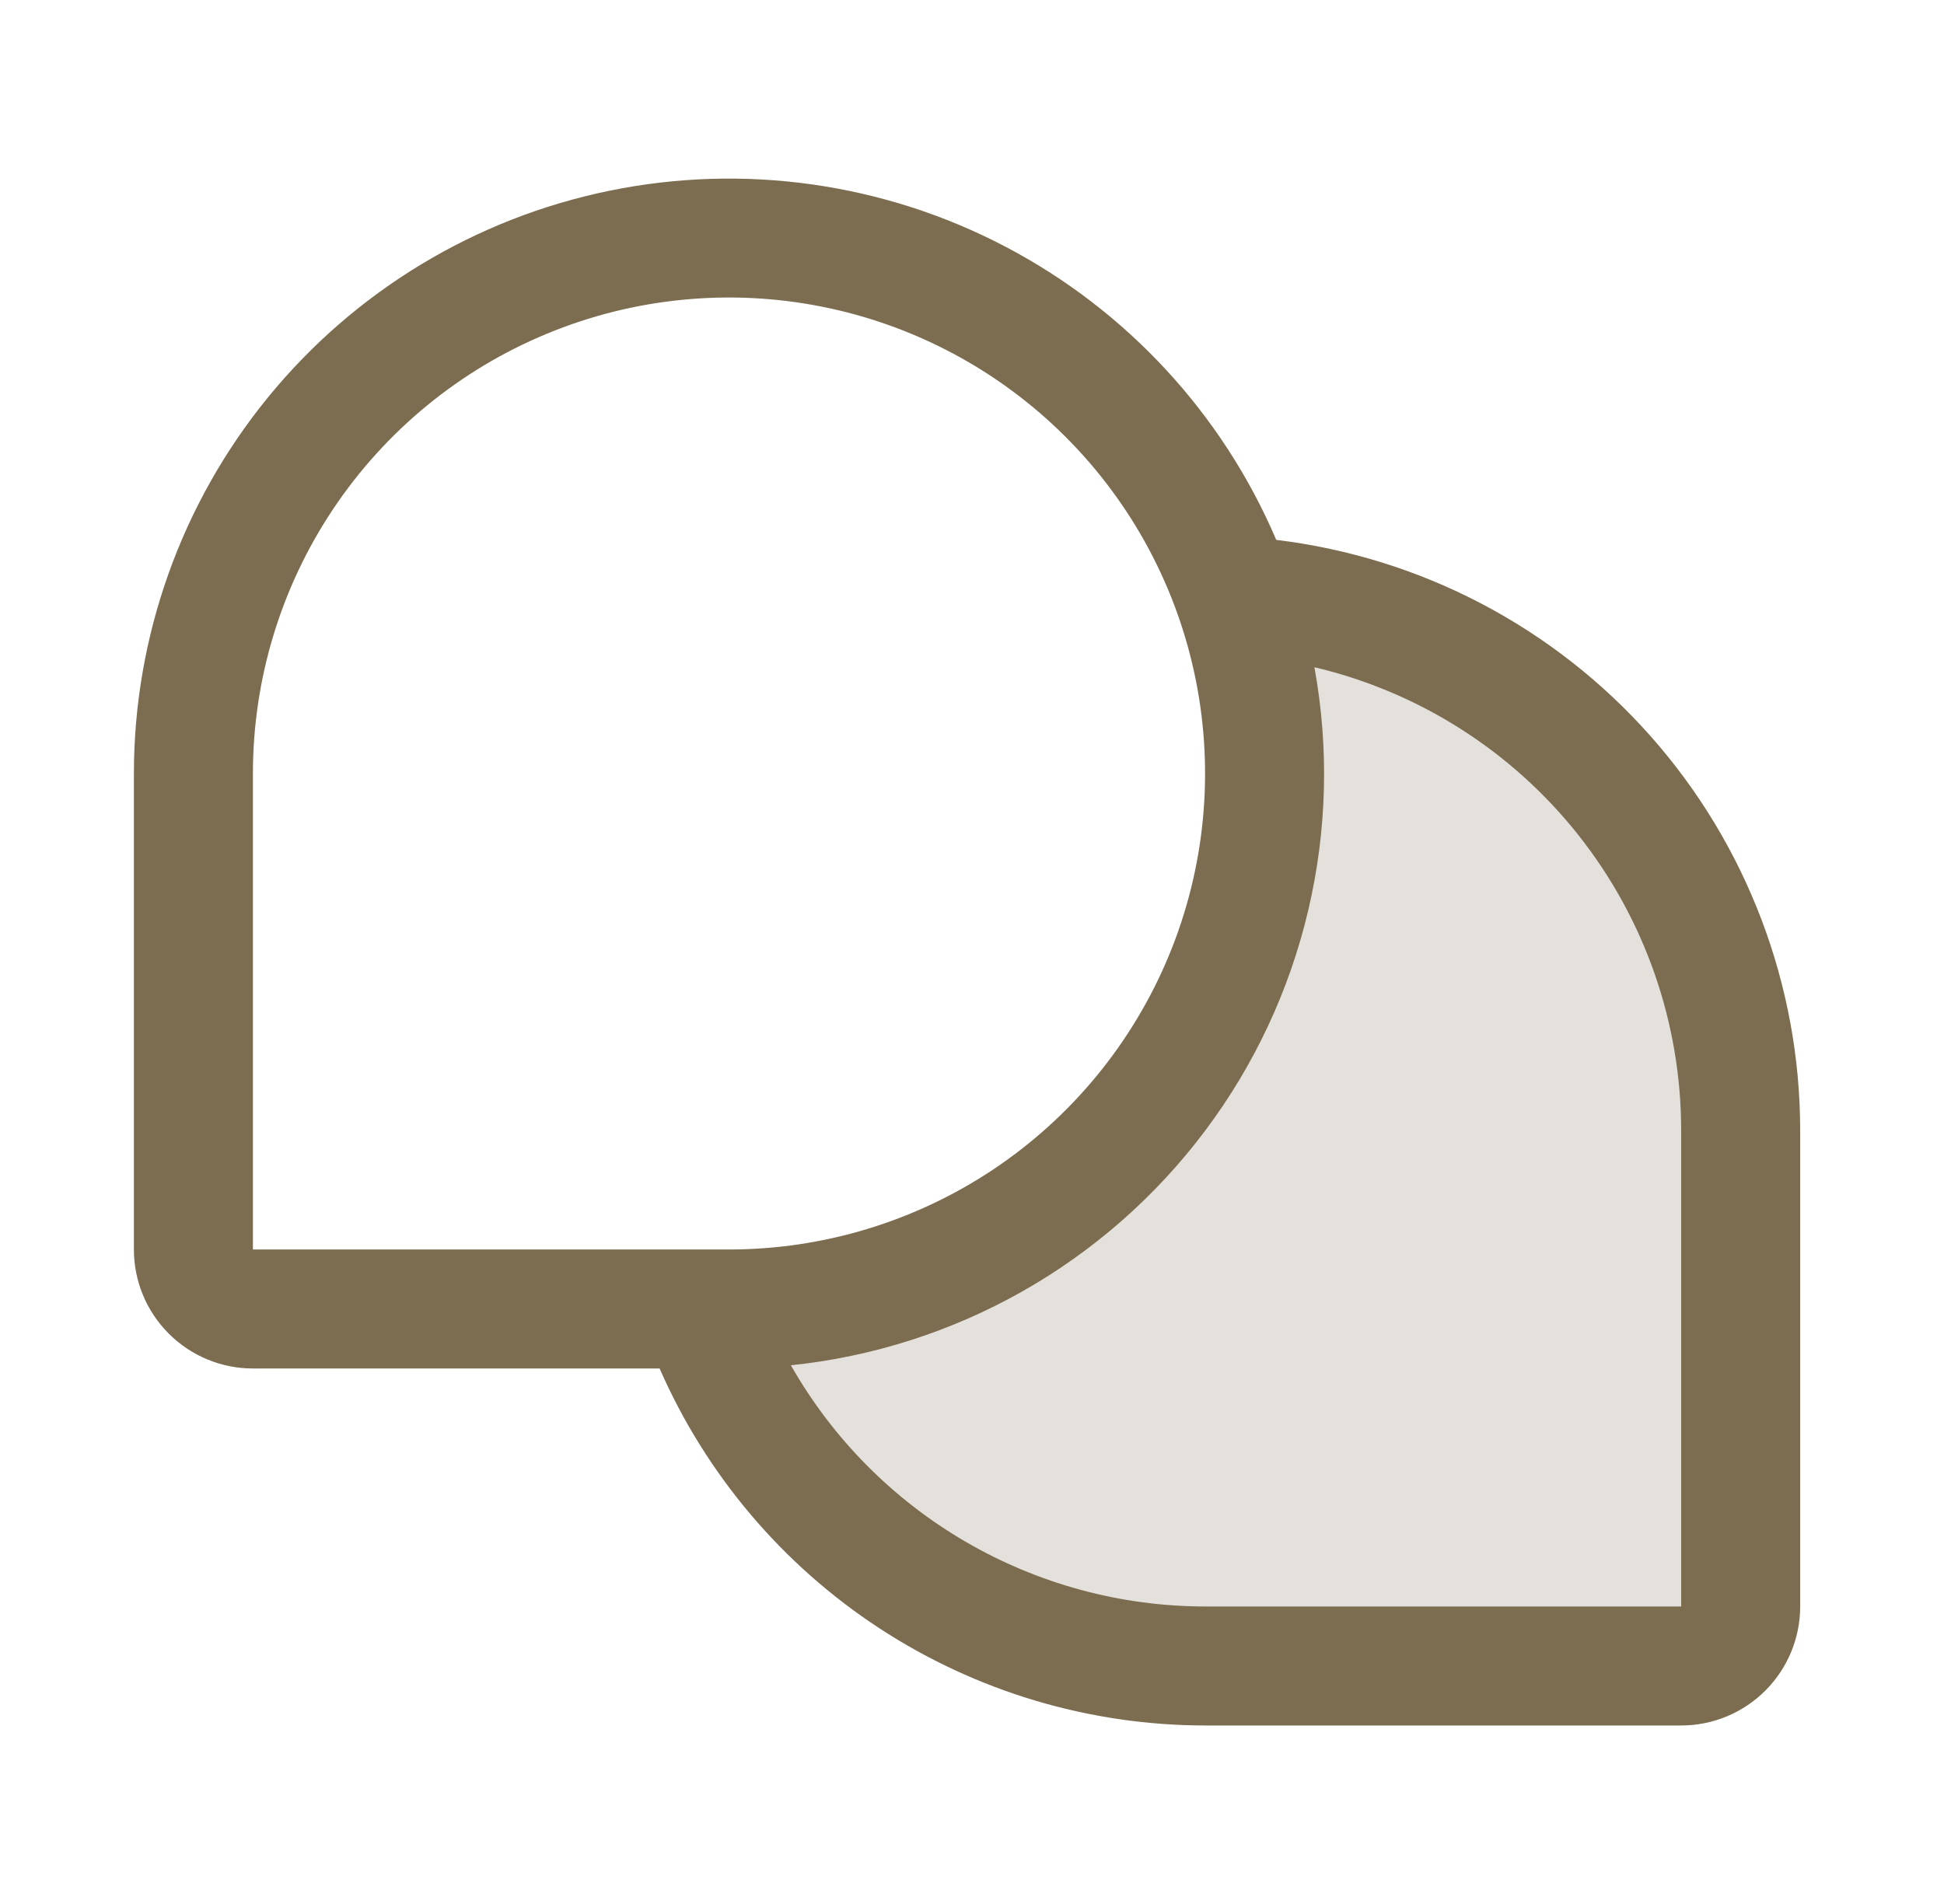
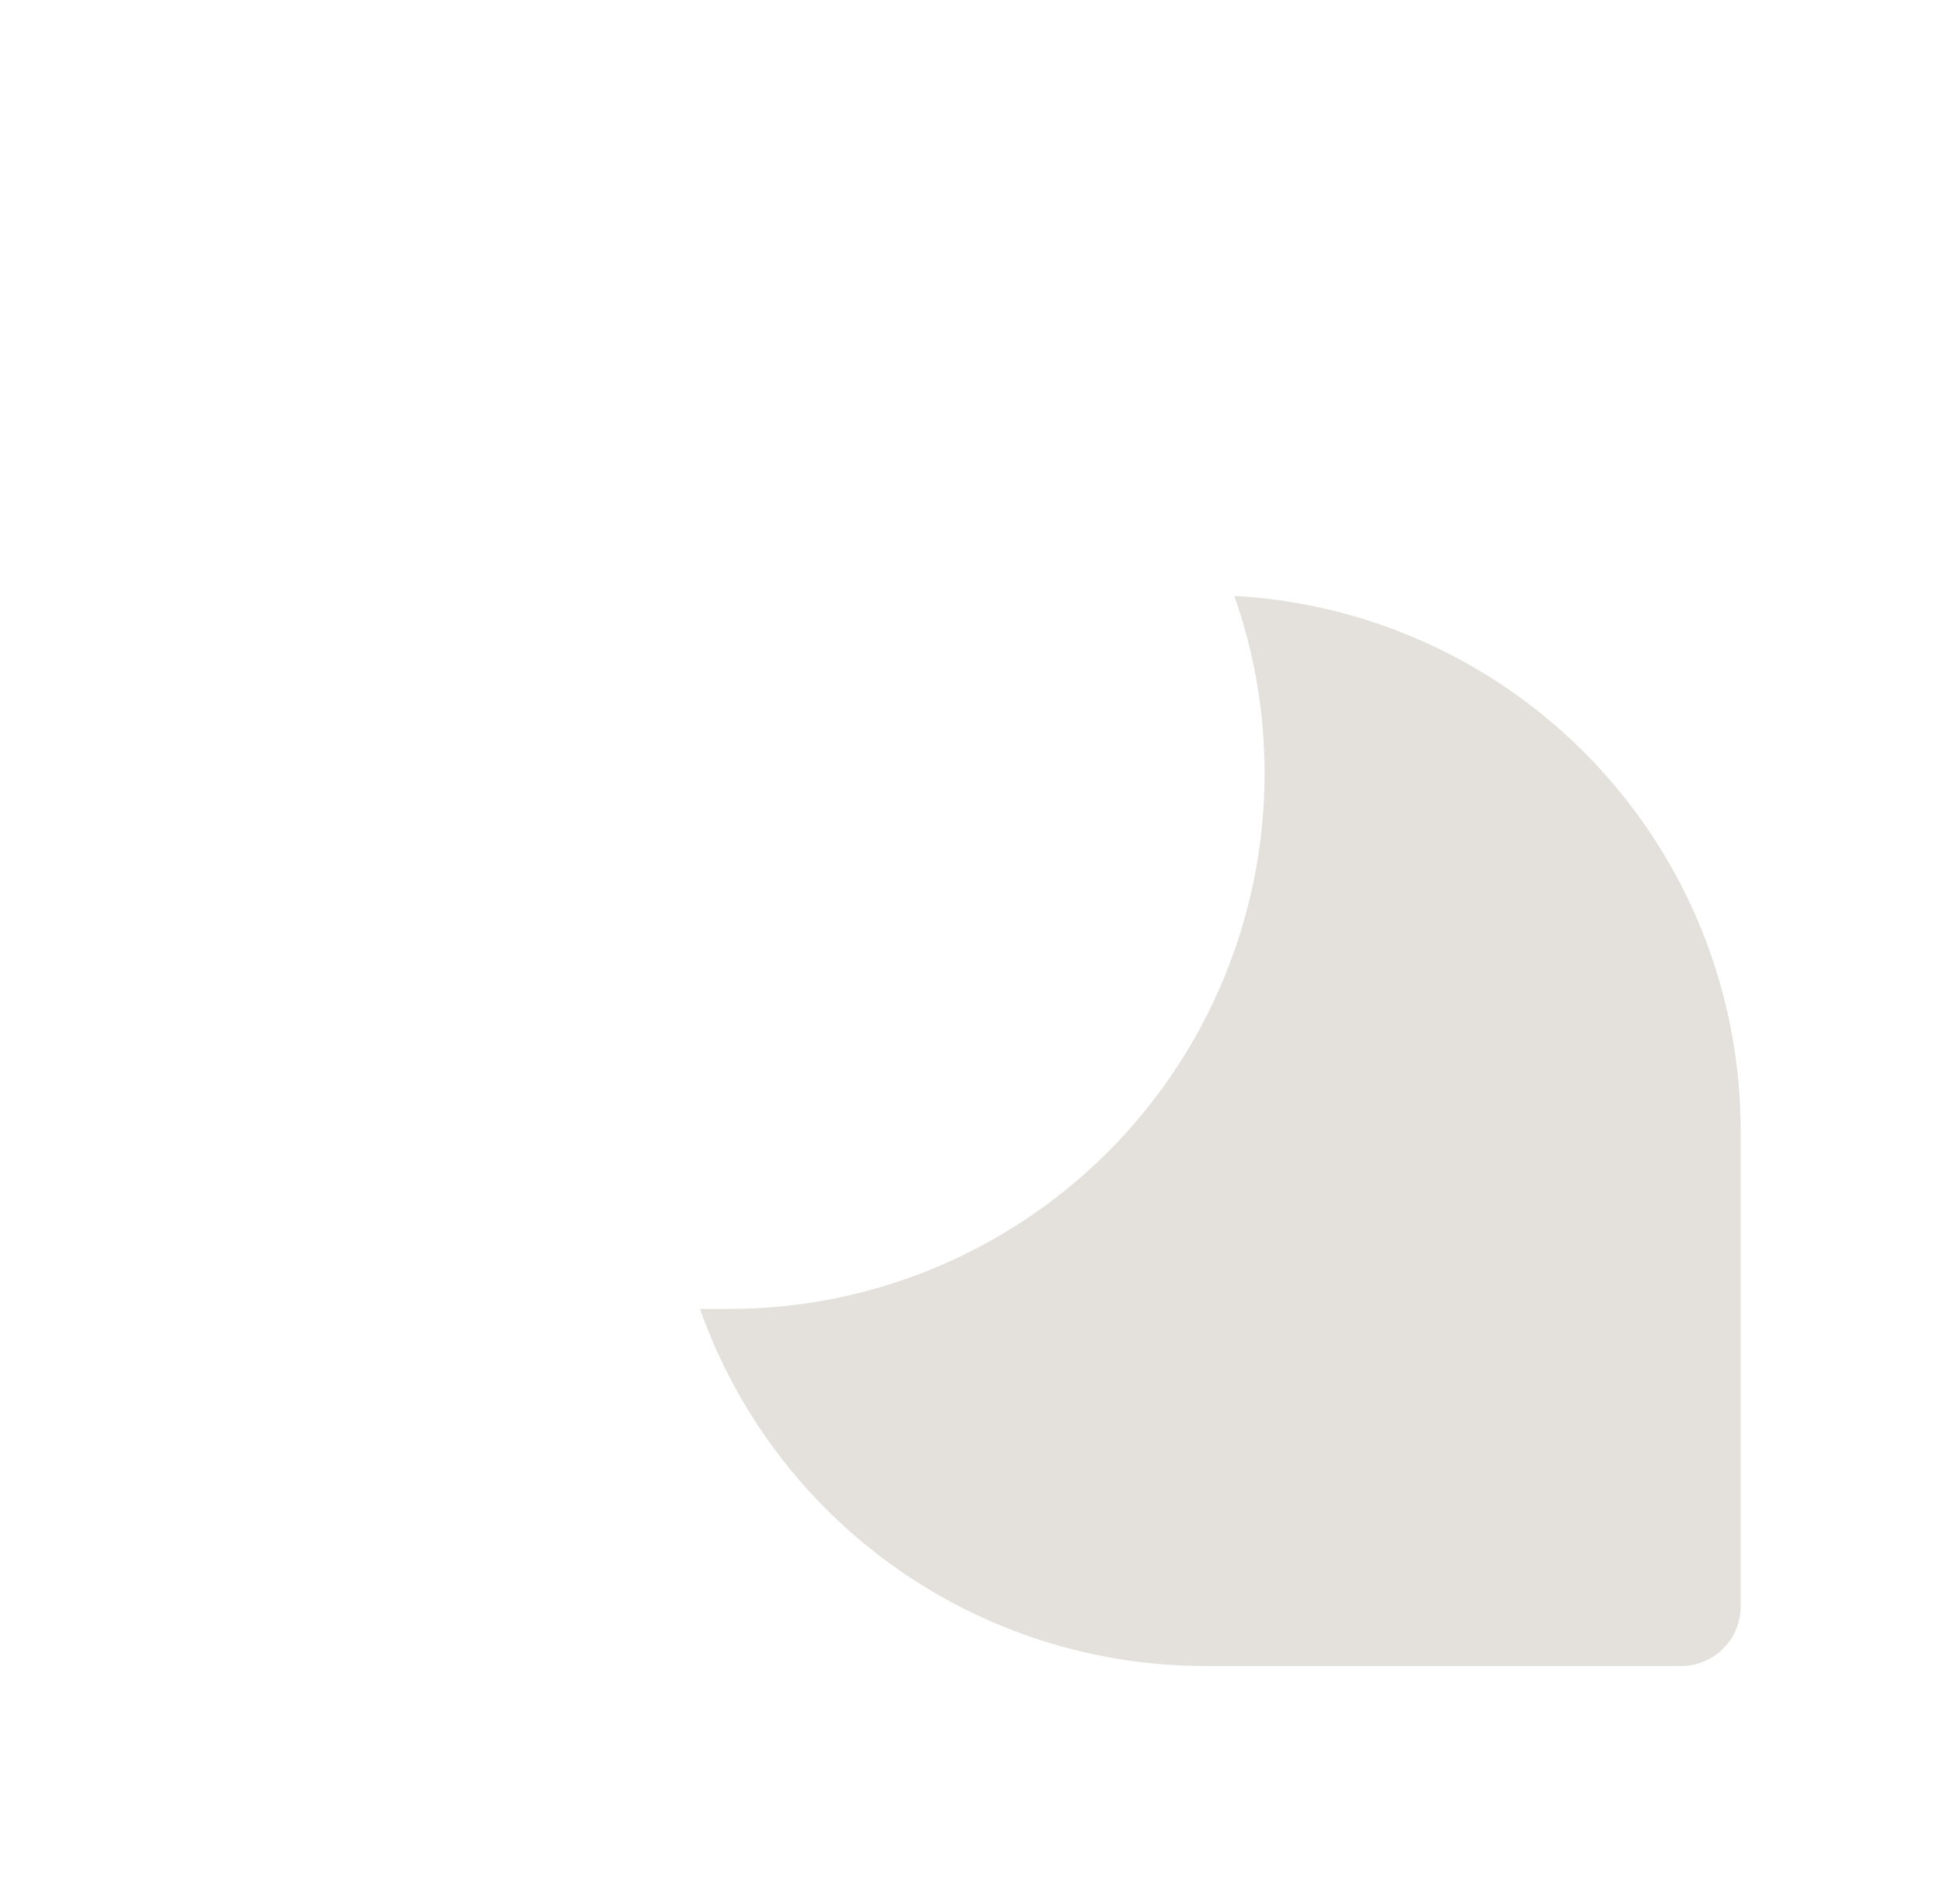
<svg xmlns="http://www.w3.org/2000/svg" width="49" height="48" viewBox="0 0 49 48" fill="none">
  <path opacity="0.2" d="M43.875 28.5V40.5C43.875 40.898 43.717 41.279 43.435 41.561C43.154 41.842 42.773 42 42.375 42H30.375C27.582 42.001 24.859 41.136 22.579 39.524C20.299 37.912 18.574 35.633 17.644 33H18.375C21.955 33 25.389 31.578 27.921 29.046C30.453 26.514 31.875 23.08 31.875 19.5C31.876 17.975 31.618 16.461 31.112 15.023C34.559 15.211 37.803 16.713 40.177 19.22C42.551 21.727 43.874 25.047 43.875 28.5Z" fill="#7C6D50" />
-   <path d="M32.169 13.611C30.812 10.432 28.399 7.821 25.337 6.216C22.276 4.612 18.755 4.114 15.369 4.807C11.983 5.499 8.94 7.34 6.755 10.017C4.57 12.694 3.376 16.044 3.375 19.5V31.5C3.375 32.296 3.691 33.059 4.254 33.621C4.816 34.184 5.579 34.5 6.375 34.5H16.626C17.796 37.173 19.72 39.448 22.161 41.046C24.603 42.644 27.457 43.497 30.375 43.5H42.375C43.171 43.5 43.934 43.184 44.496 42.621C45.059 42.059 45.375 41.296 45.375 40.5V28.5C45.374 24.833 44.03 21.293 41.597 18.55C39.164 15.806 35.81 14.049 32.169 13.611ZM6.375 19.5C6.375 17.127 7.079 14.807 8.397 12.833C9.716 10.86 11.59 9.322 13.783 8.414C15.976 7.505 18.388 7.268 20.716 7.731C23.044 8.194 25.182 9.337 26.86 11.015C28.538 12.693 29.681 14.831 30.144 17.159C30.607 19.487 30.37 21.9 29.462 24.092C28.553 26.285 27.015 28.159 25.042 29.478C23.069 30.796 20.748 31.5 18.375 31.5H6.375V19.5ZM42.375 40.5H30.375C28.253 40.498 26.17 39.934 24.336 38.866C22.502 37.798 20.984 36.264 19.935 34.419C21.989 34.206 23.978 33.571 25.775 32.553C27.572 31.535 29.139 30.156 30.378 28.504C31.618 26.851 32.502 24.96 32.975 22.95C33.449 20.939 33.502 18.853 33.131 16.821C35.762 17.442 38.107 18.933 39.785 21.053C41.462 23.172 42.375 25.797 42.375 28.5V40.5Z" fill="#7C6D50" />
</svg>